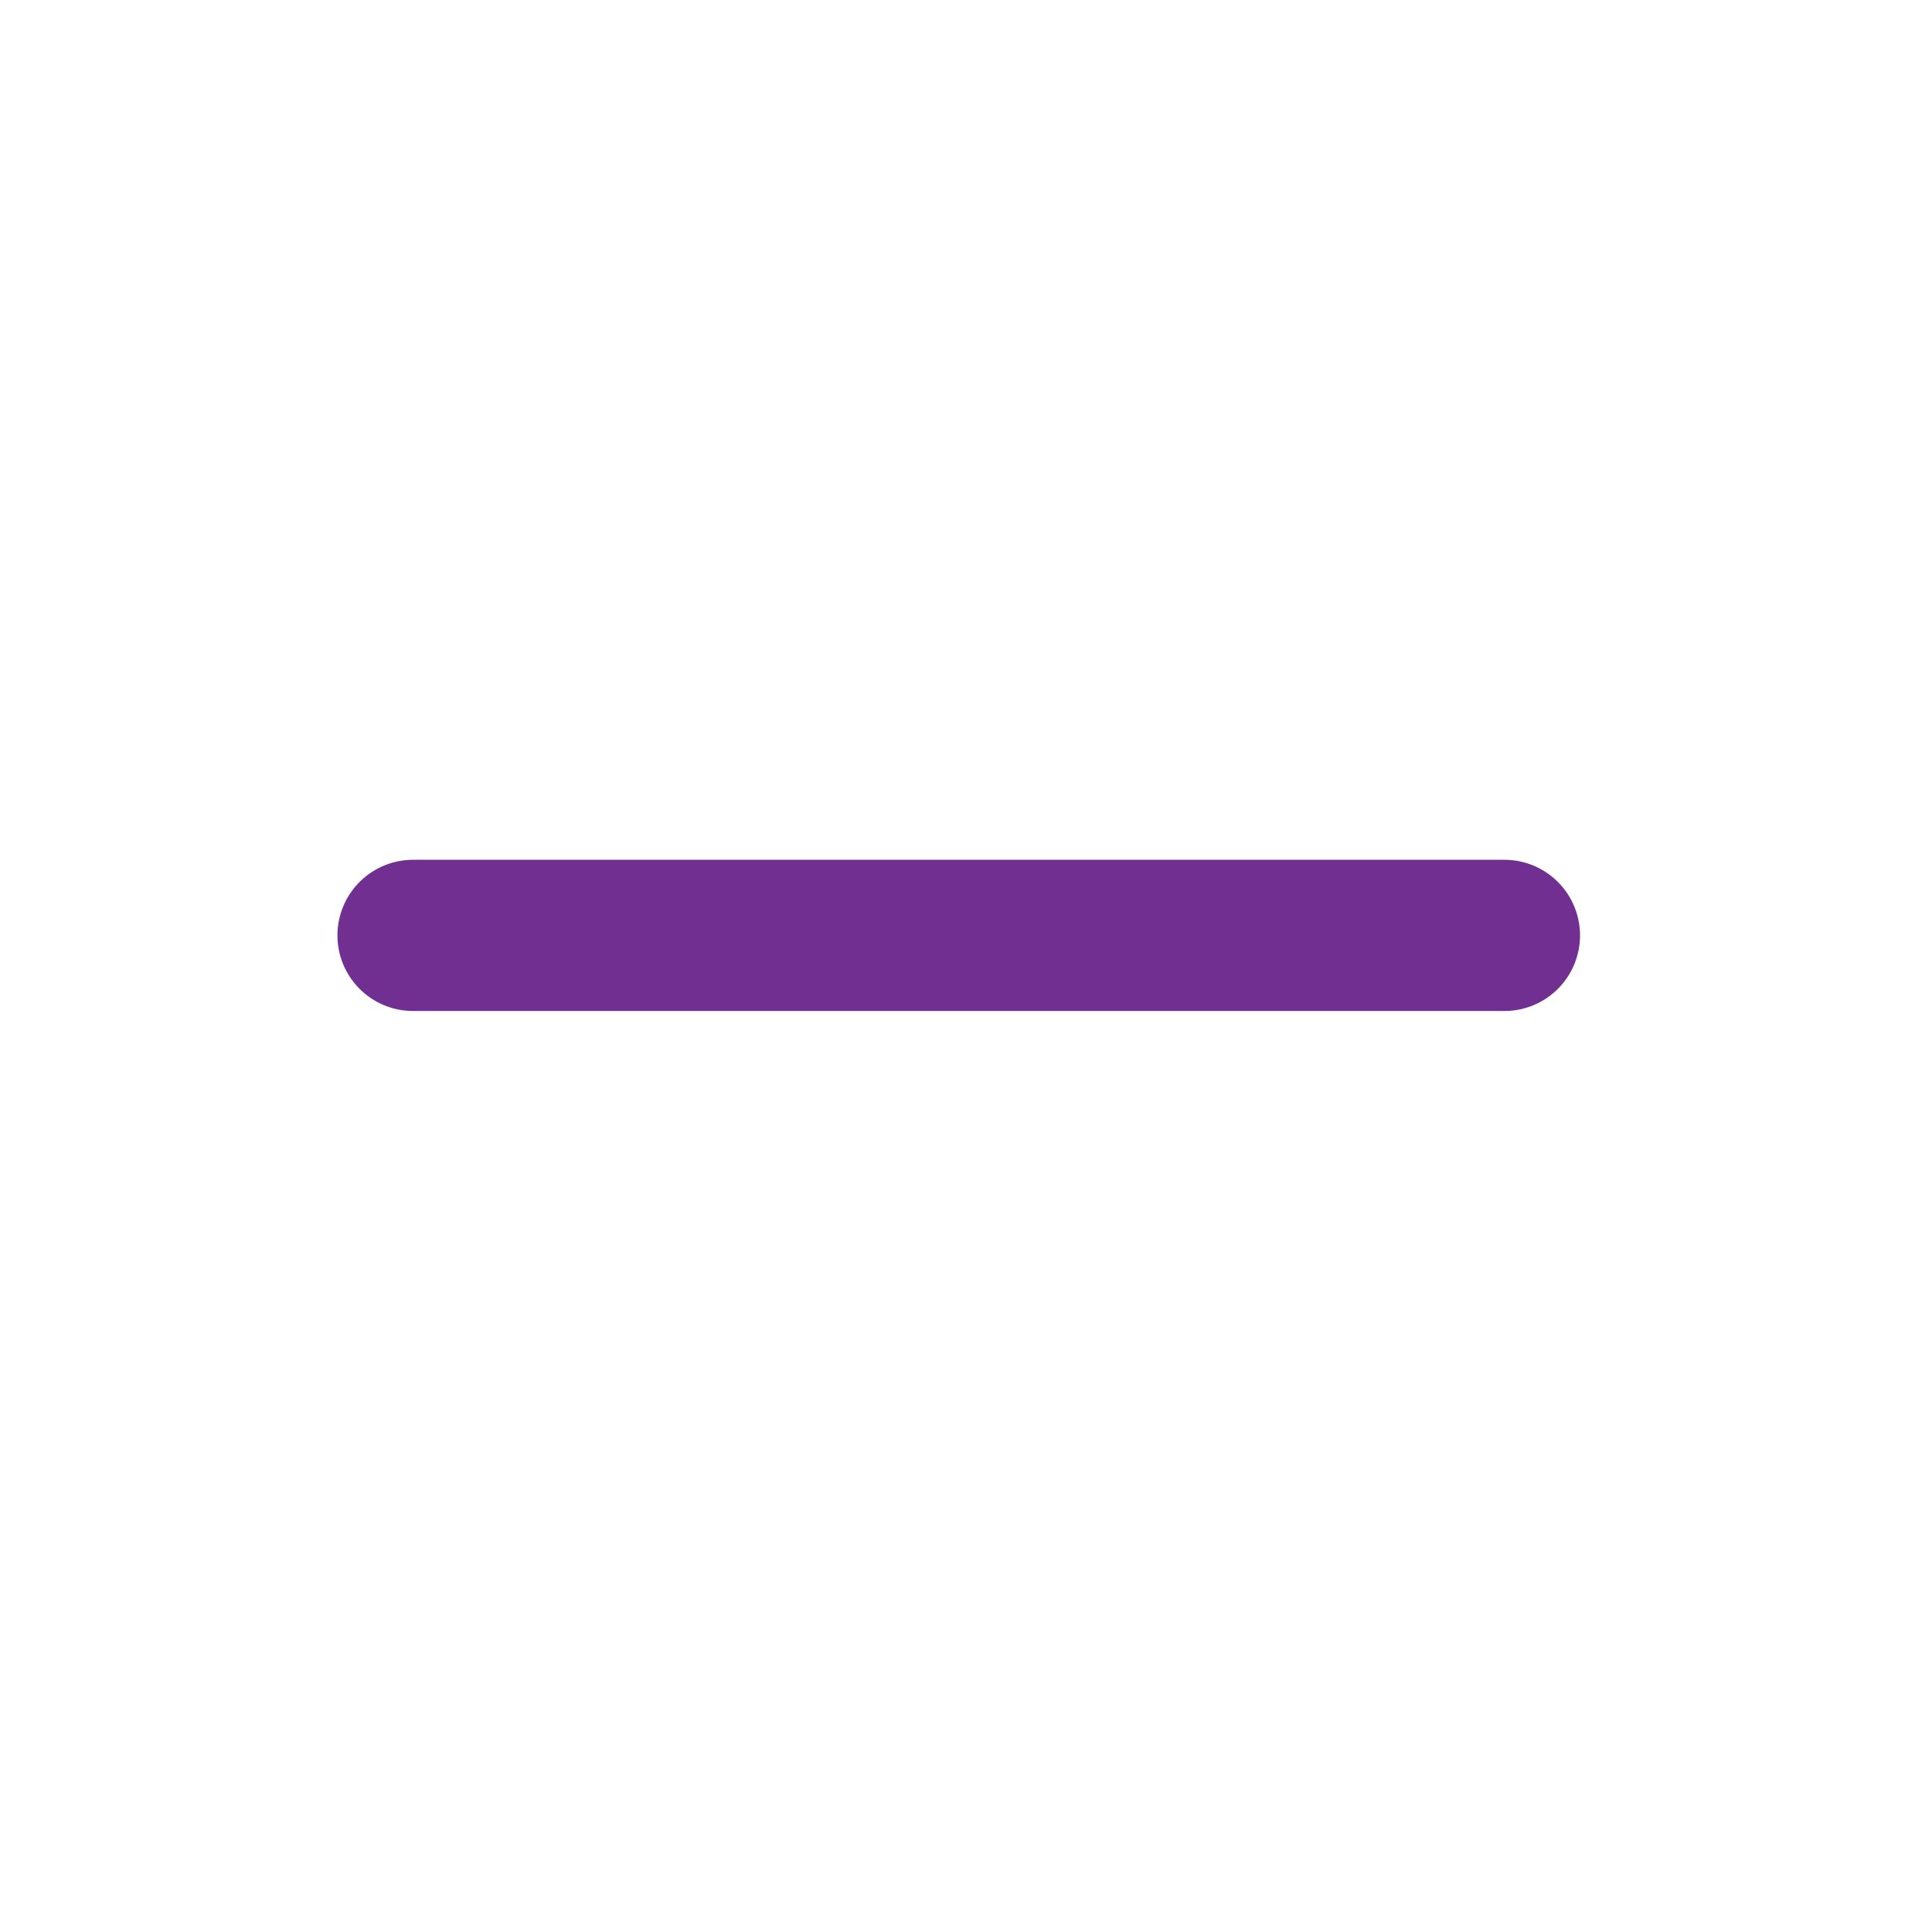
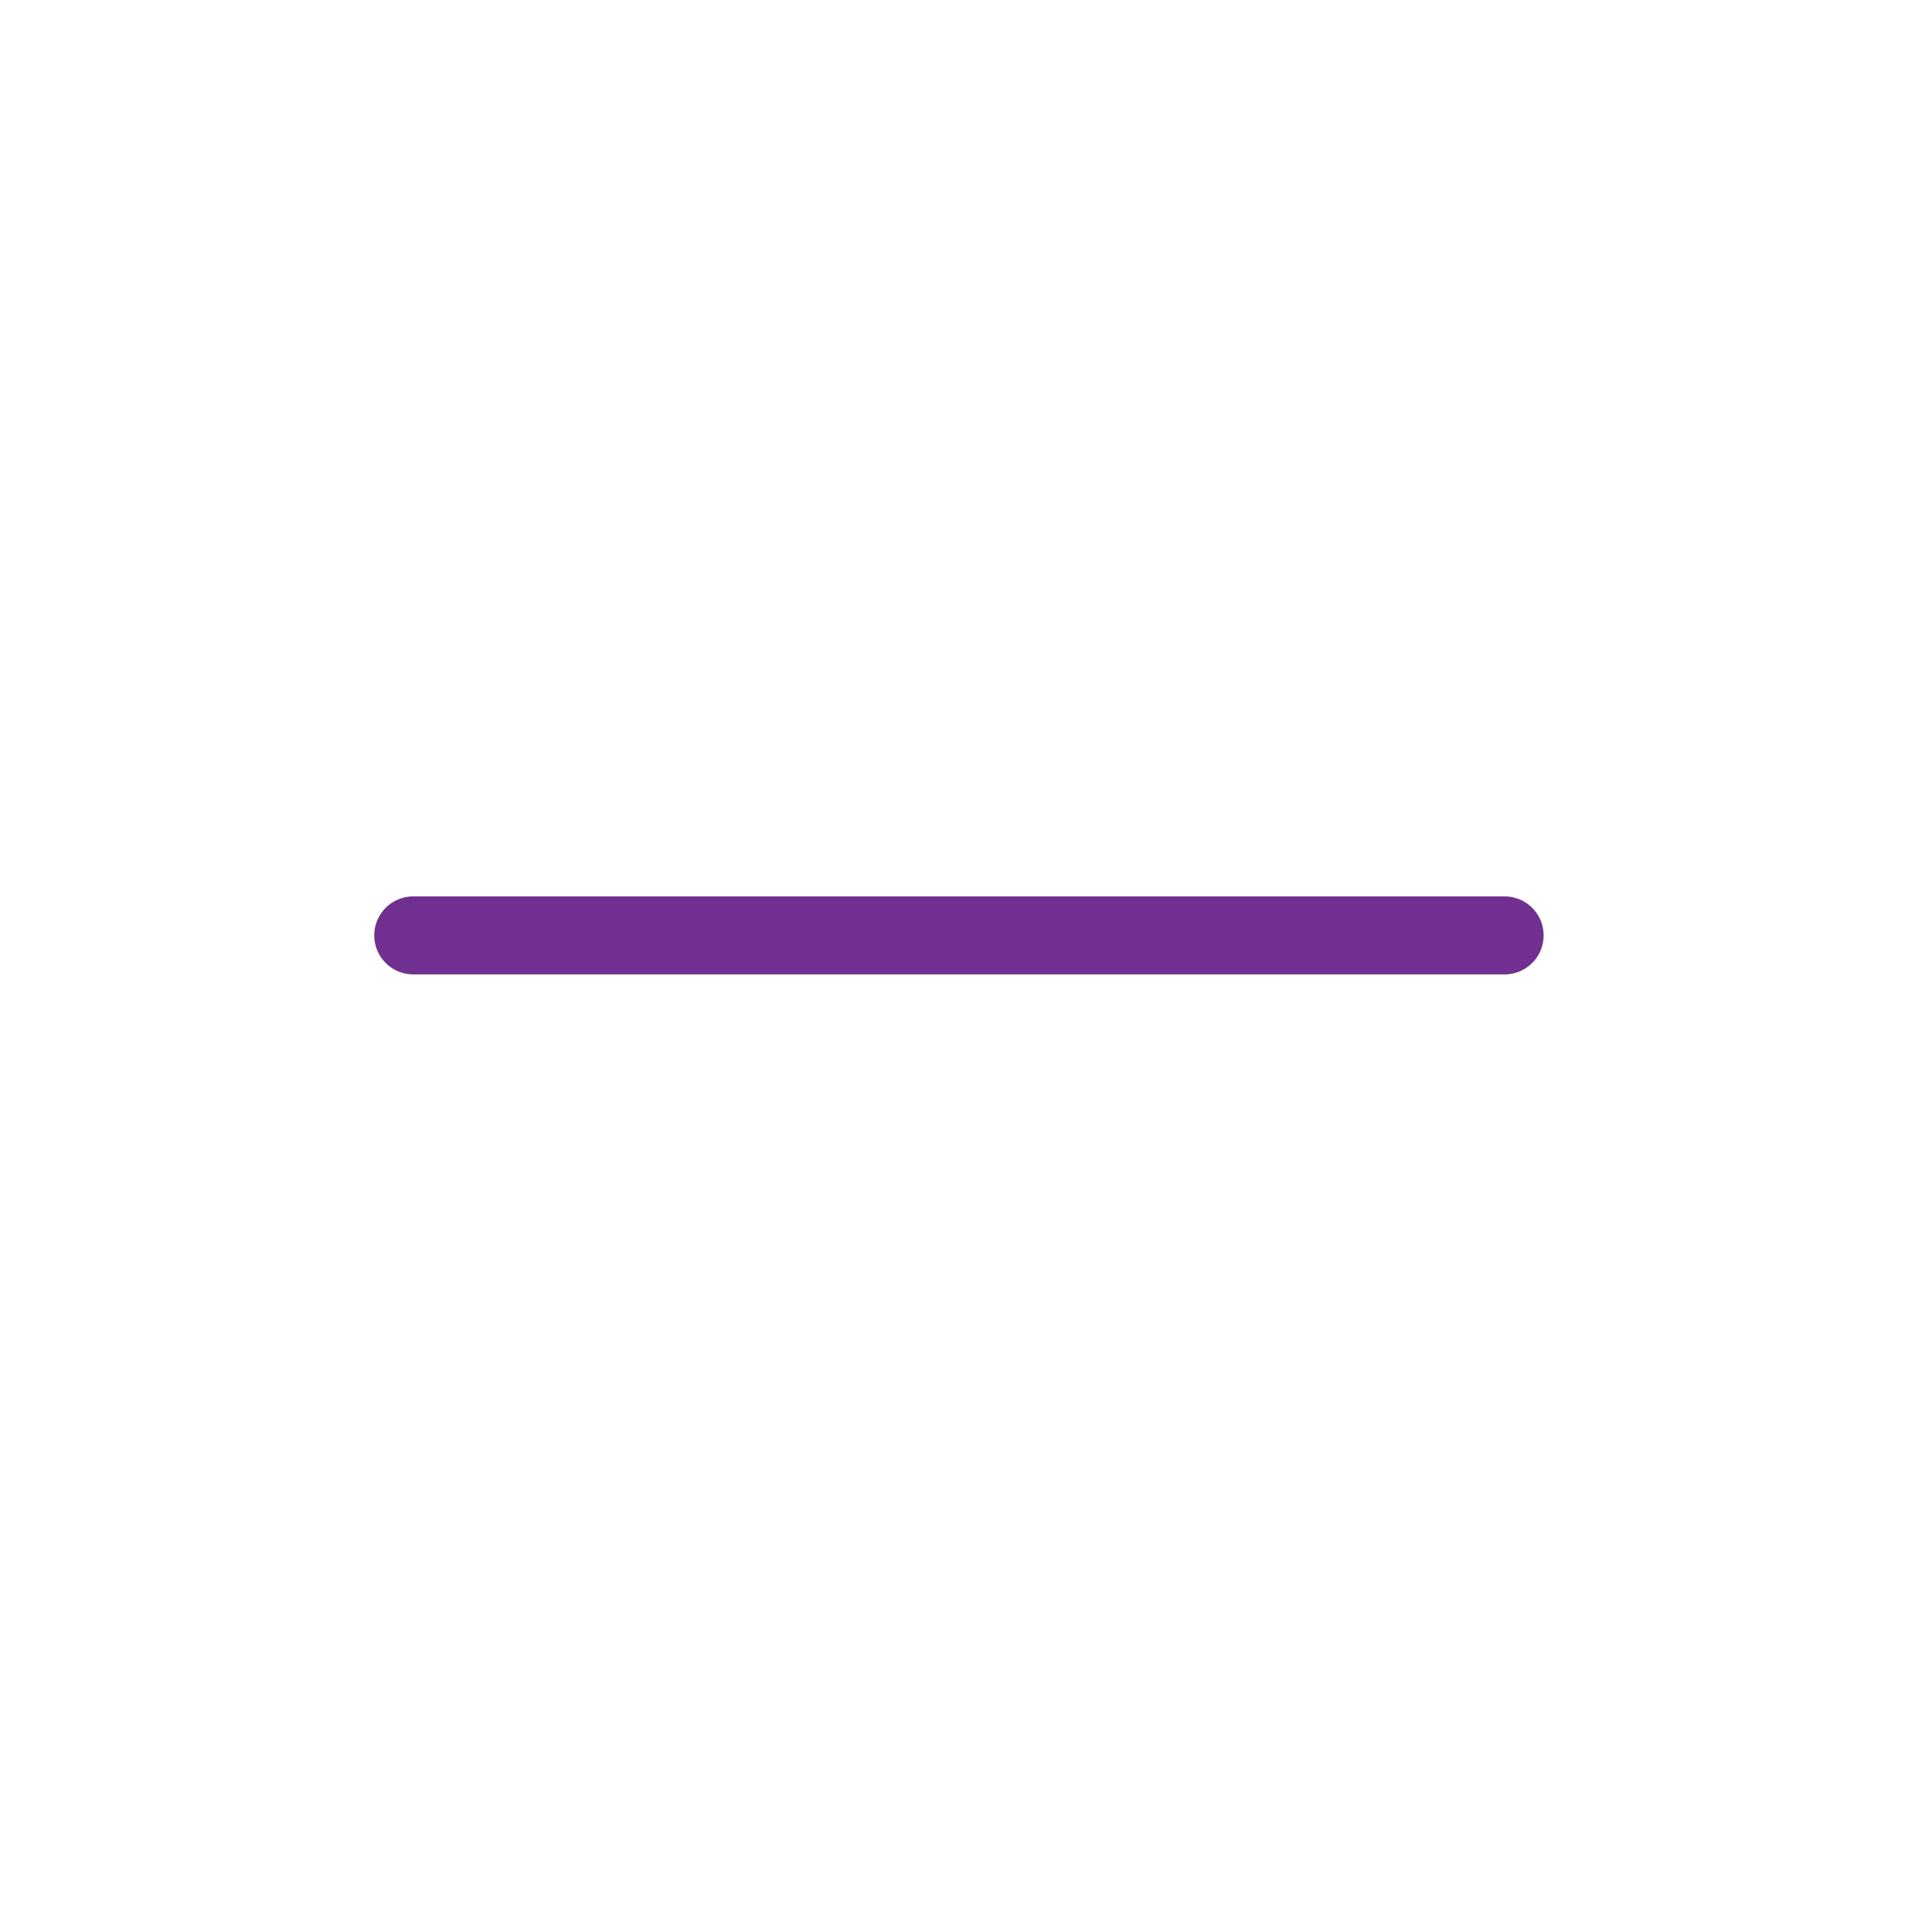
<svg xmlns="http://www.w3.org/2000/svg" width="19" height="19" fill="none" viewBox="0 0 19 19">
  <path stroke="#712f91" stroke-linecap="round" stroke-linejoin="round" stroke-width="0.767" d="M14.797 9.199L4.064 9.199" />
-   <path stroke="#712f91" stroke-linecap="round" stroke-linejoin="round" stroke-width="1.487" d="M4.062 9.199H14.795" />
</svg>